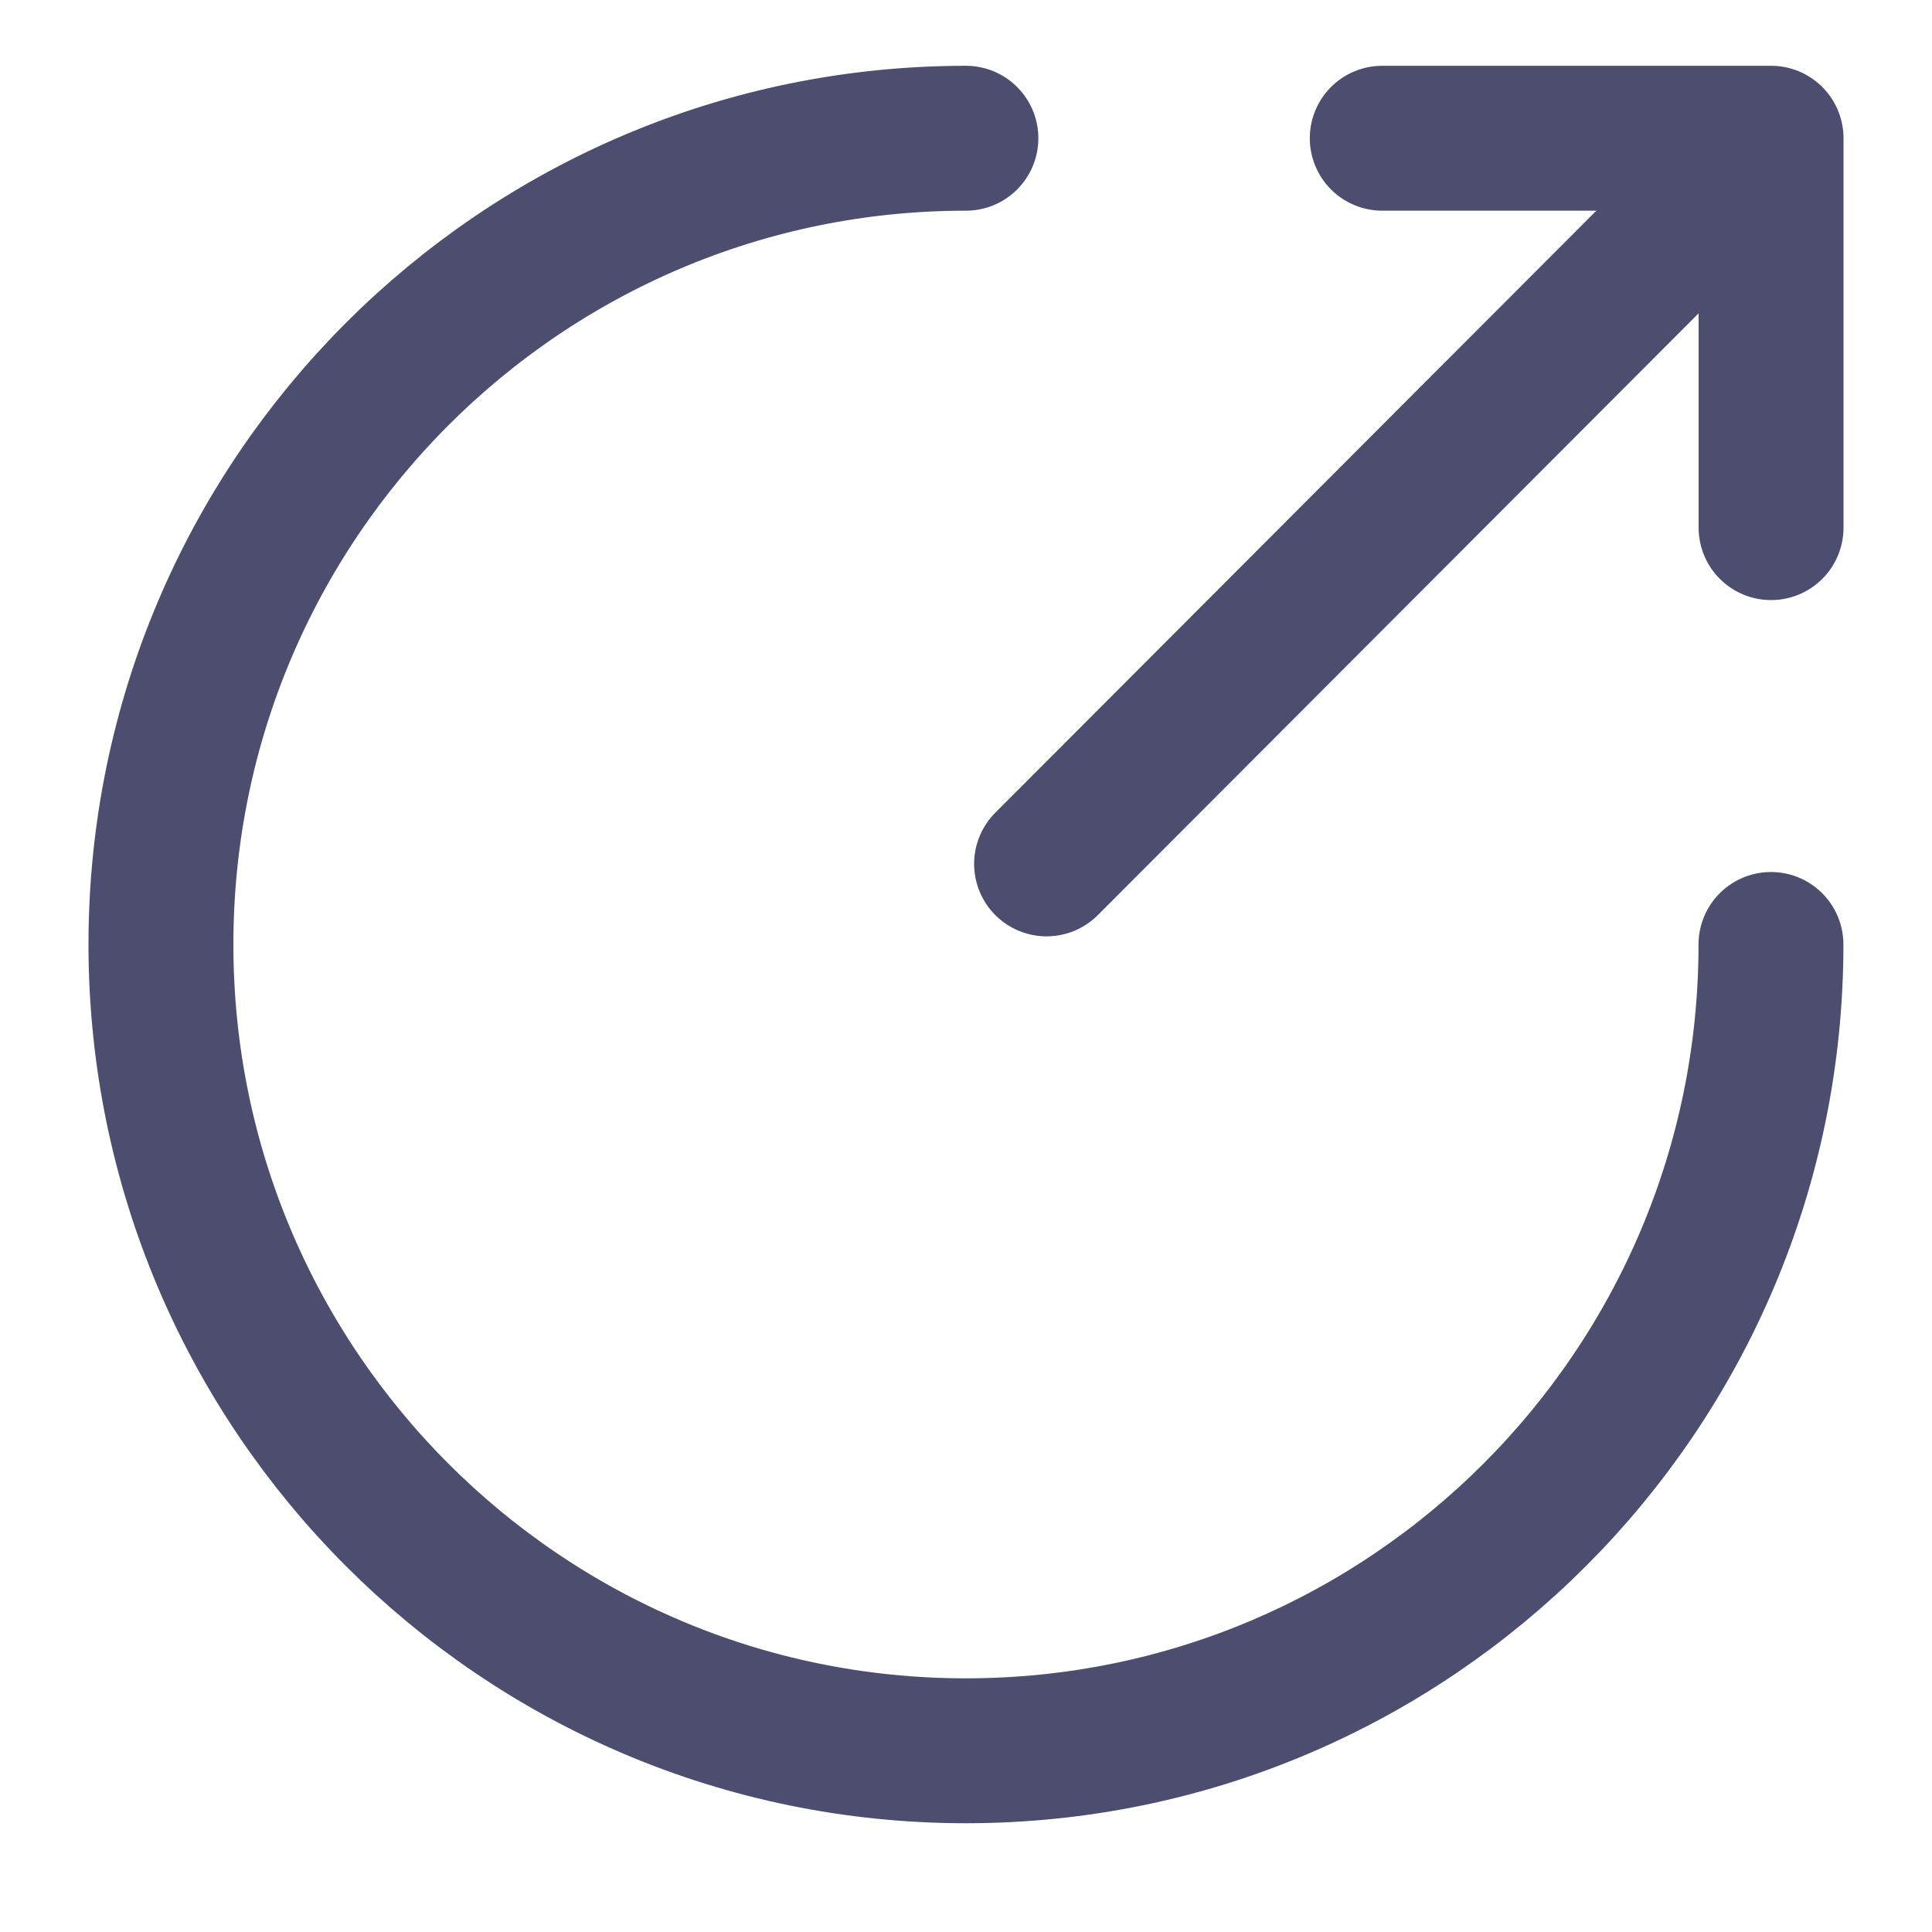
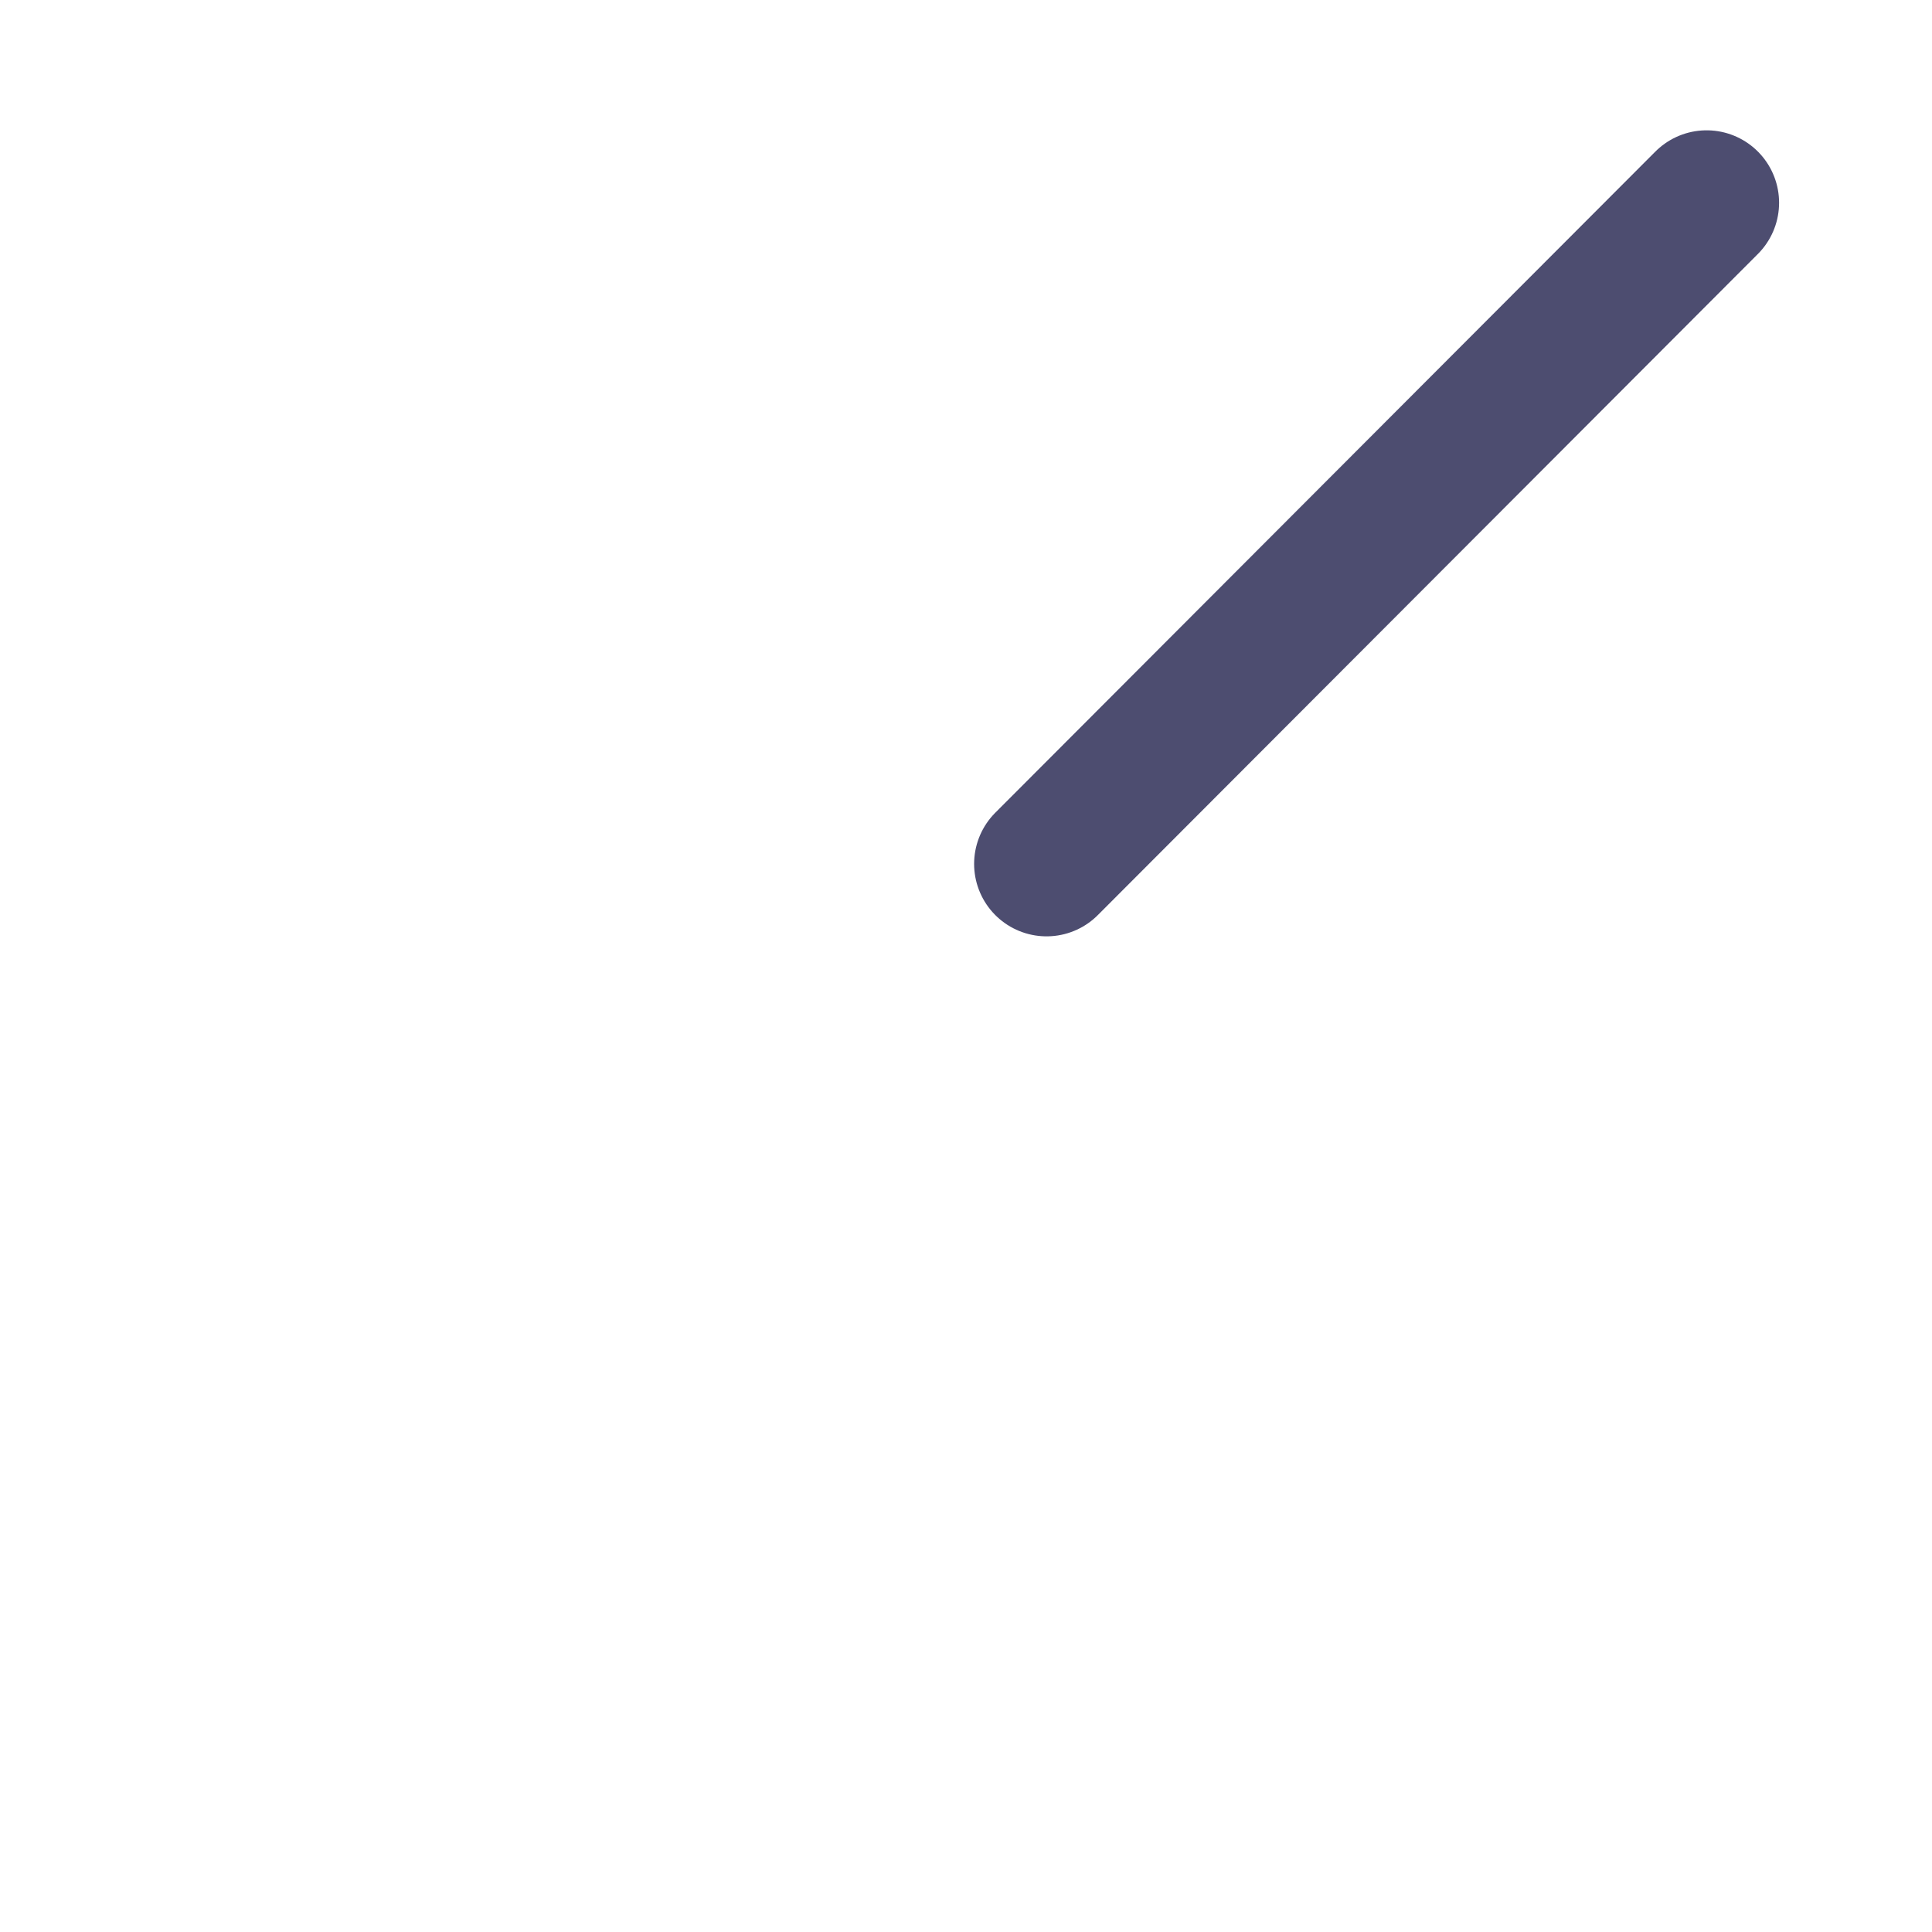
<svg xmlns="http://www.w3.org/2000/svg" width="20" height="20" viewBox="0 0 20 20" fill="none">
-   <path d="M9.999 1.431C5.399 1.431 1.666 5.17 1.666 9.777C1.666 14.384 5.399 18.124 9.999 18.124C14.599 18.124 18.333 14.384 18.333 9.777" stroke="#4D4D70" stroke-width="1.5" stroke-miterlimit="10" stroke-linecap="round" stroke-linejoin="round" />
  <path d="M10.834 8.943L17.667 2.099" stroke="#4D4D70" stroke-width="1.5" stroke-linecap="round" stroke-linejoin="round" />
-   <path d="M18.334 5.462V1.431H14.309" stroke="#4D4D70" stroke-width="1.5" stroke-linecap="round" stroke-linejoin="round" />
</svg>